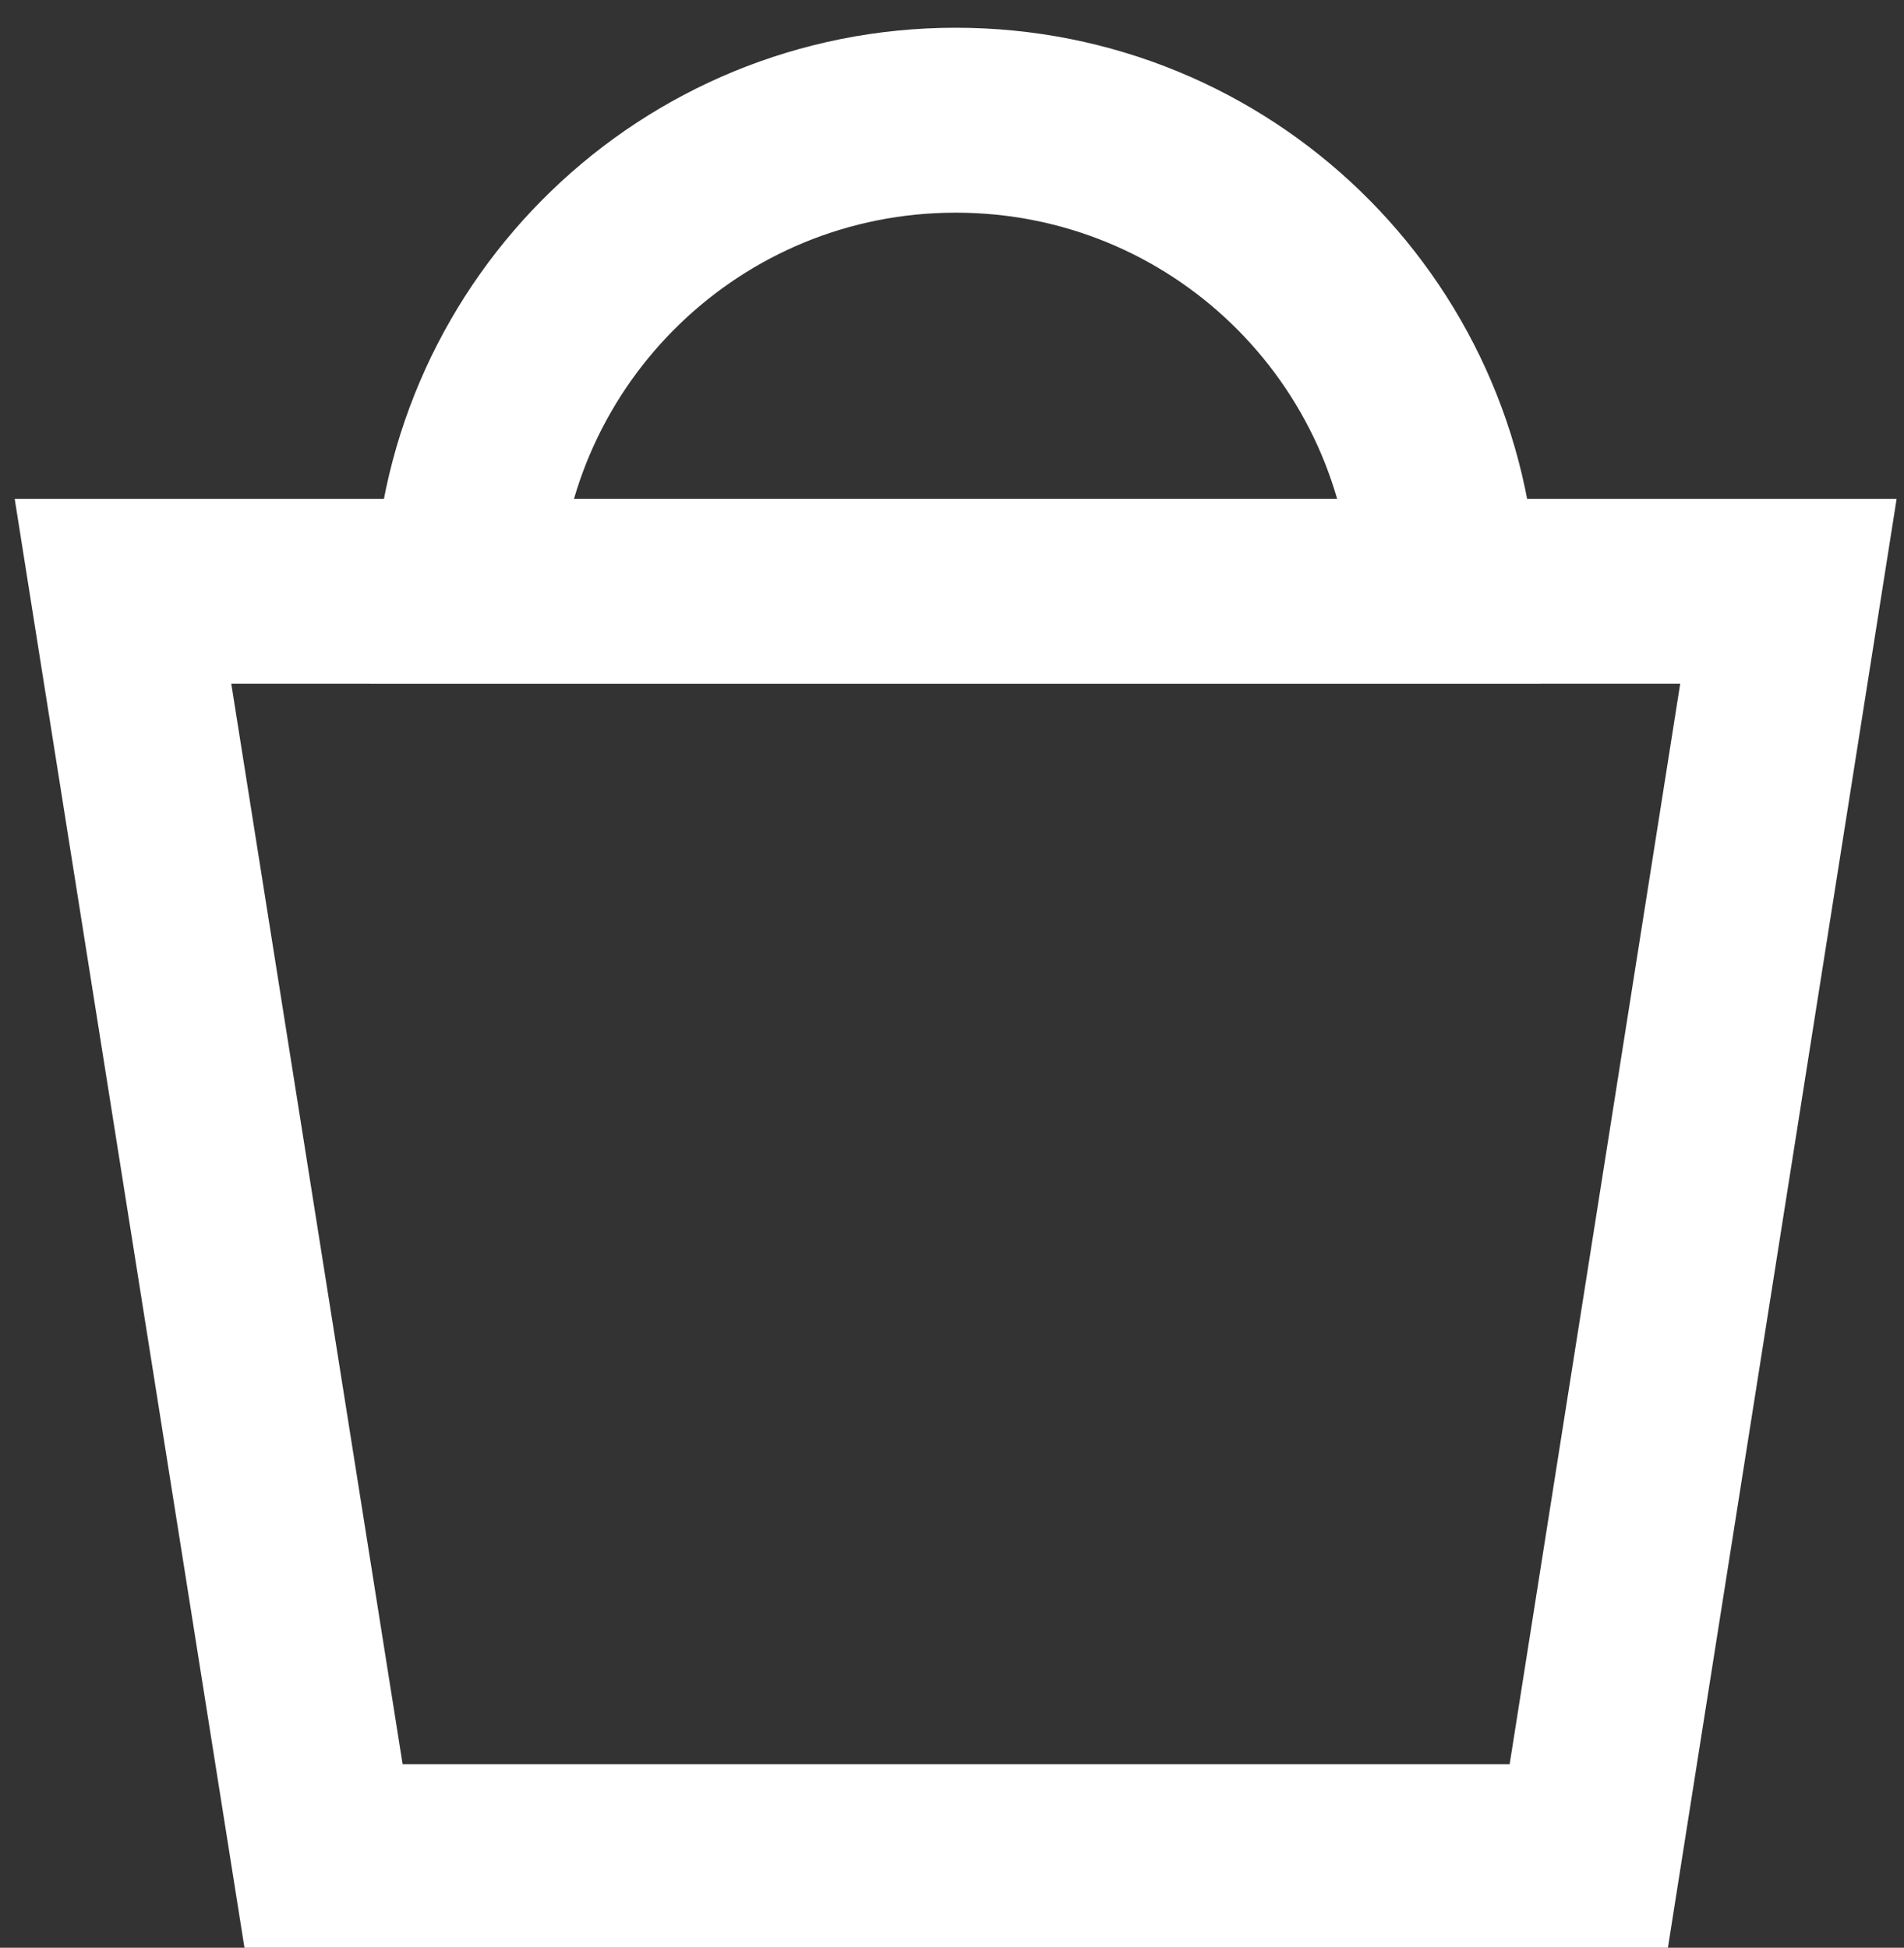
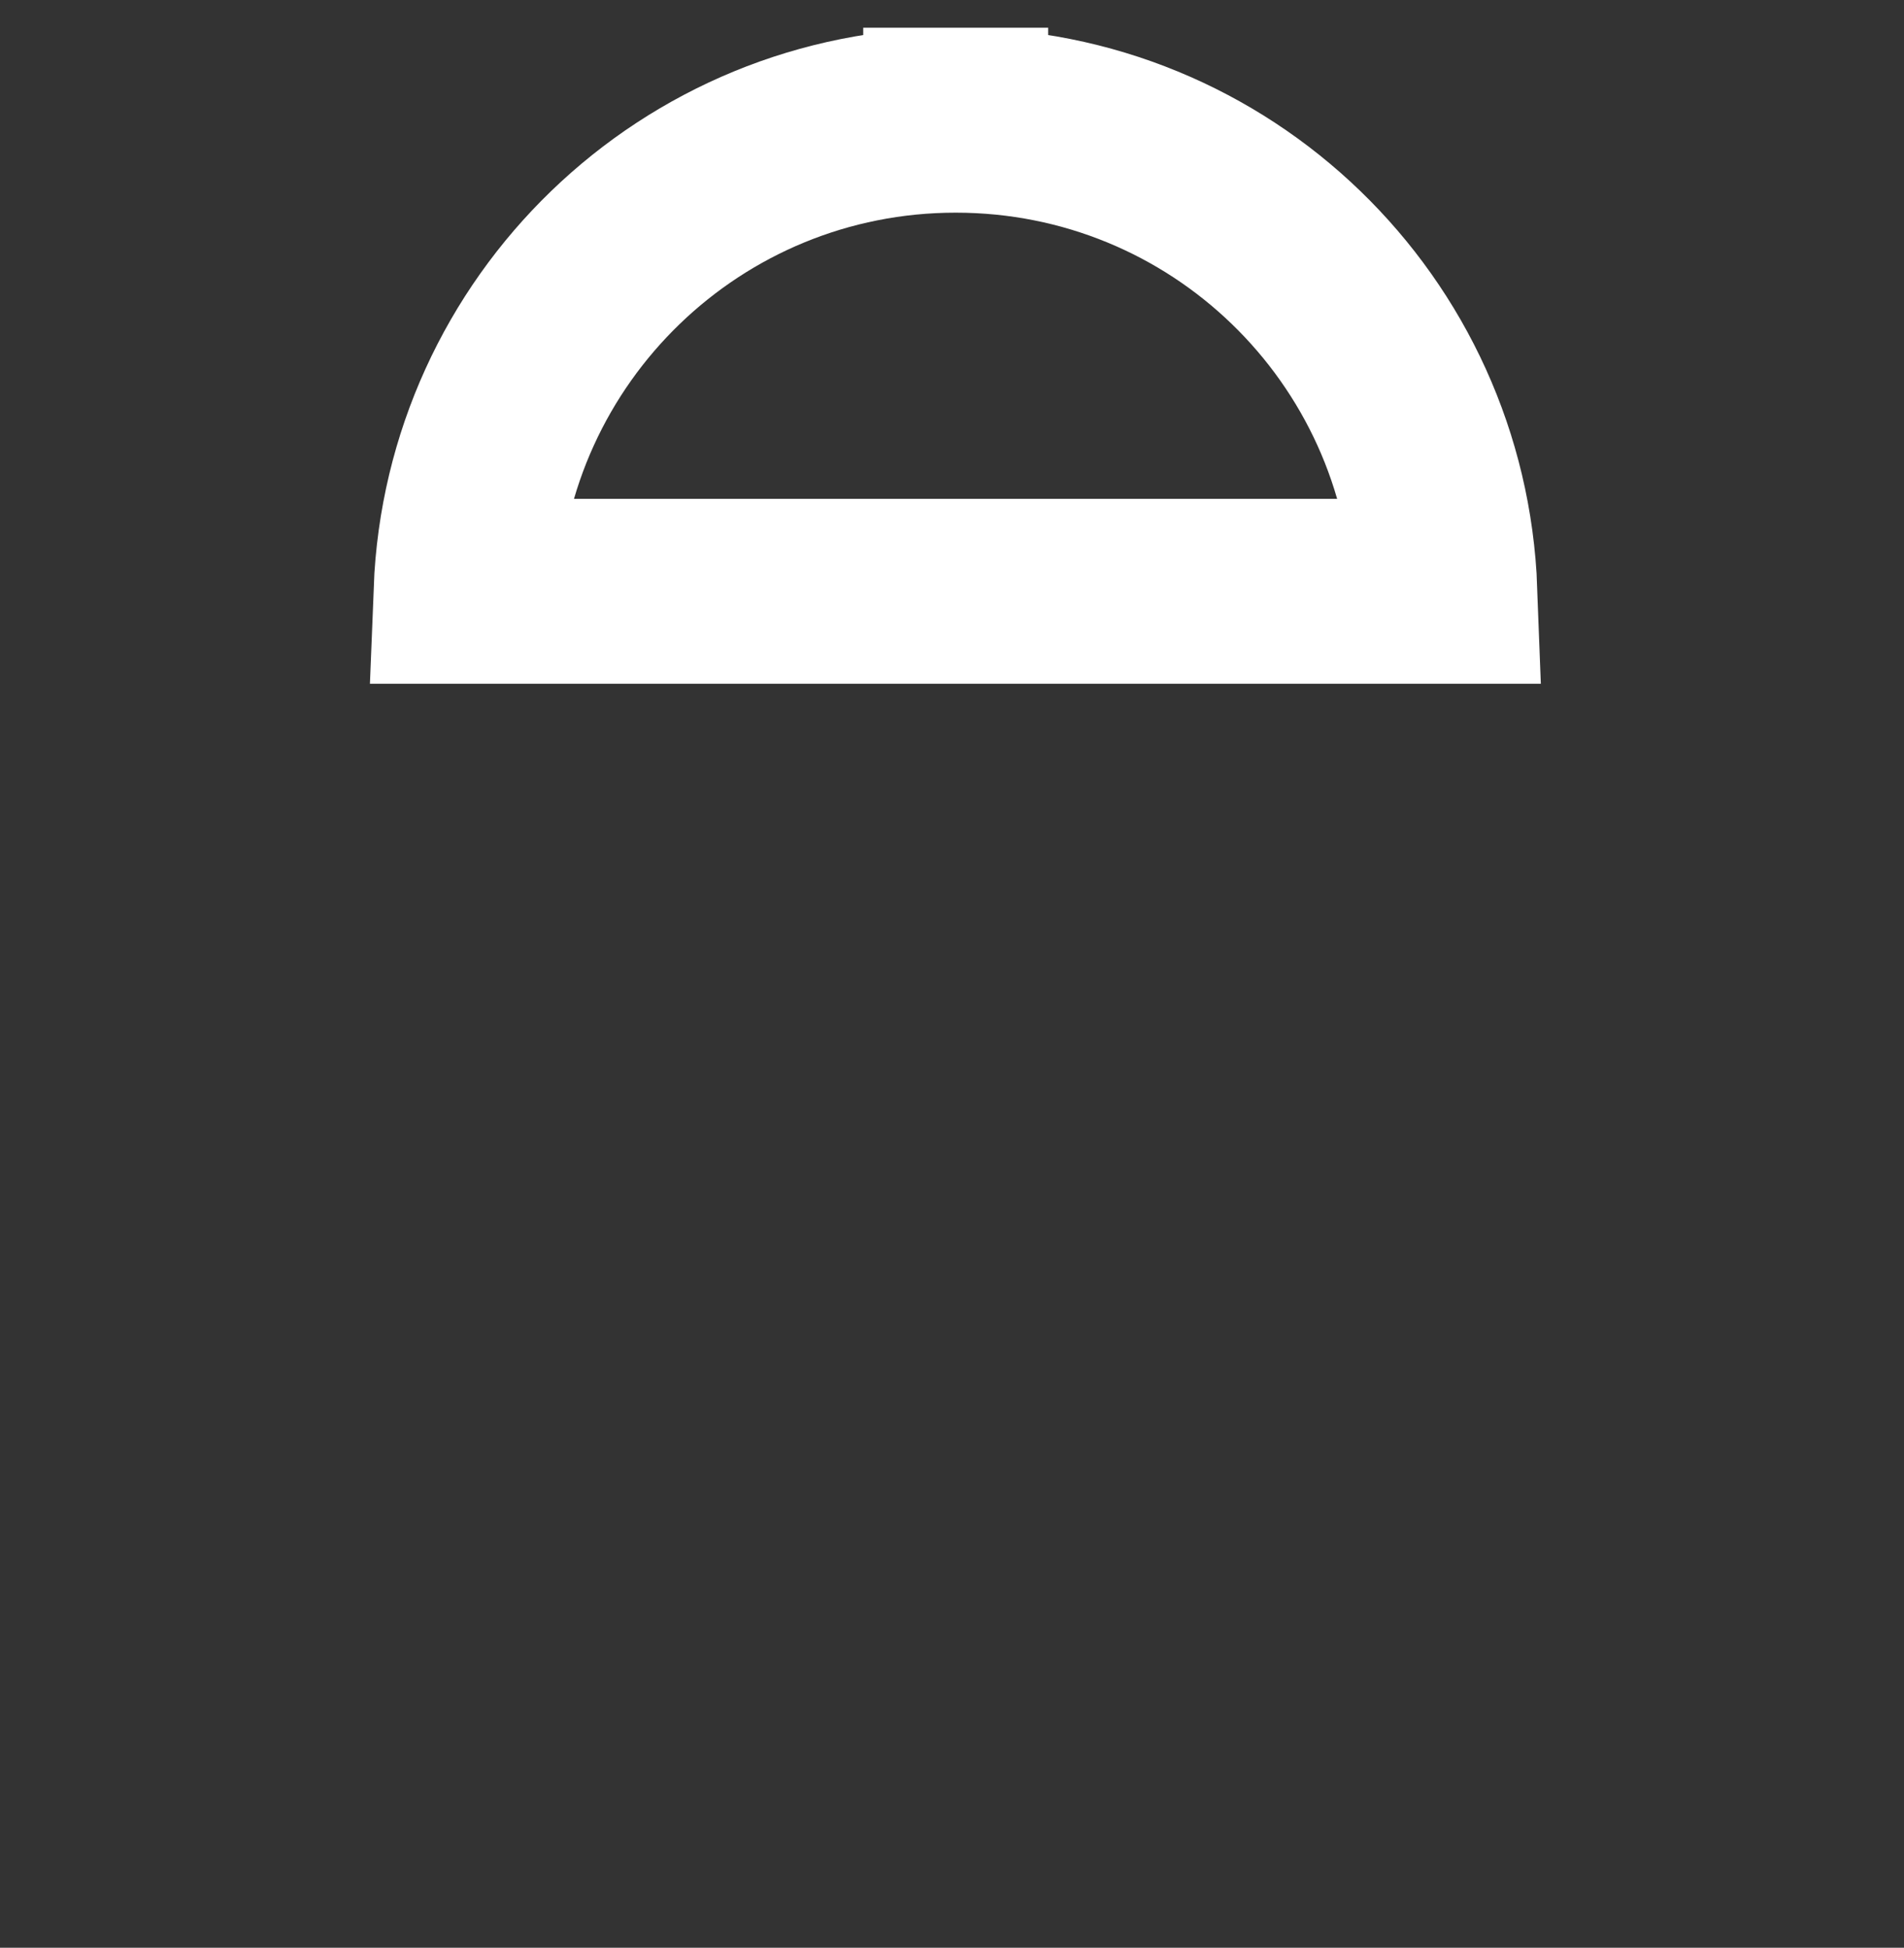
<svg xmlns="http://www.w3.org/2000/svg" version="1.1" id="Layer_1" x="0px" y="0px" width="411.8px" height="421.3px" viewBox="43.2 136.2 411.8 421.3" enable-background="new 43.2 136.2 411.8 421.3" xml:space="preserve">
  <rect x="43.2" y="136.2" width="411.8" height="421.3" fill="#333333" stroke="none" />
  <g>
-     <polygon fill="none" stroke="#FFFFFF" stroke-width="40" stroke-linecap="square" stroke-miterlimit="10" points="344.2,537.8    386.8,537.8 430,264.1 69.8,264.1 113.2,537.8 155.7,537.8  " />
-     <path fill="none" stroke="#FFFFFF" stroke-width="40" stroke-linecap="square" stroke-miterlimit="10" d="M249.9,162.2   c-57.2,0-103.7,45.2-105.9,101.9h211.7C353.6,207.4,307.2,162.2,249.9,162.2z" />
+     <path fill="none" stroke="#FFFFFF" stroke-width="40" stroke-linecap="square" stroke-miterlimit="10" d="M249.9,162.2   c-57.2,0-103.7,45.2-105.9,101.9h211.7C353.6,207.4,307.2,162.2,249.9,162.2" />
  </g>
</svg>